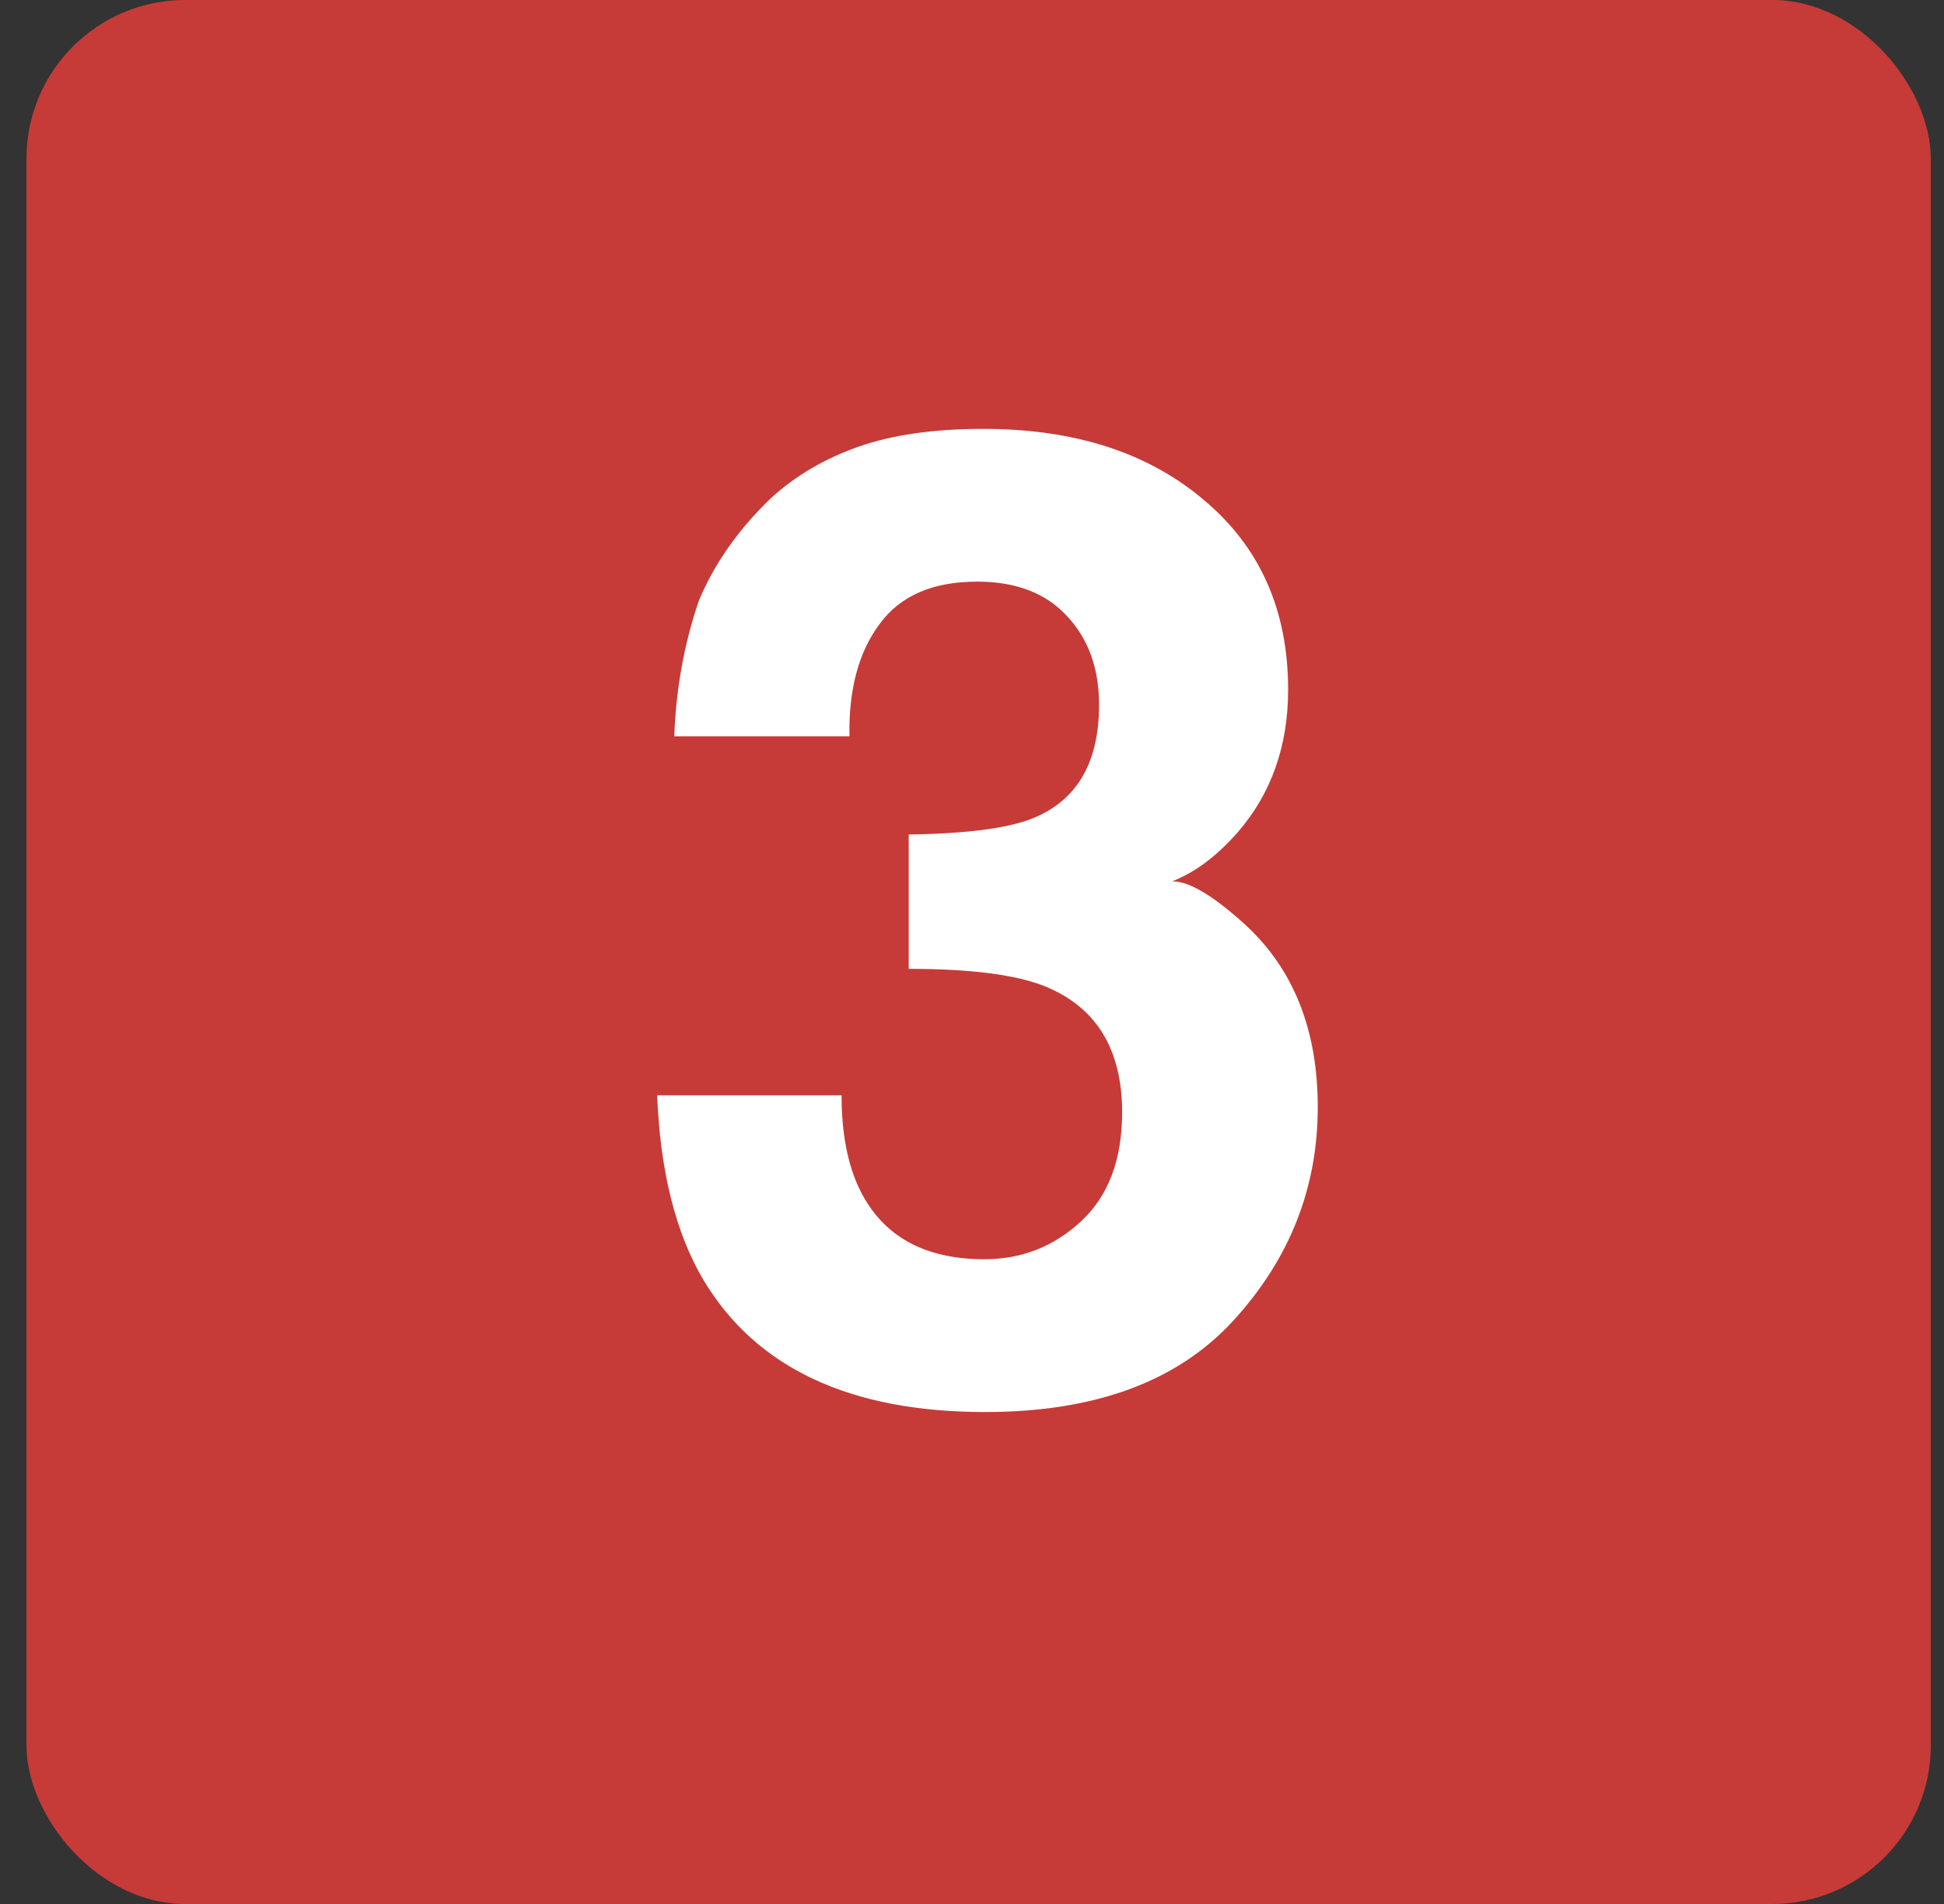
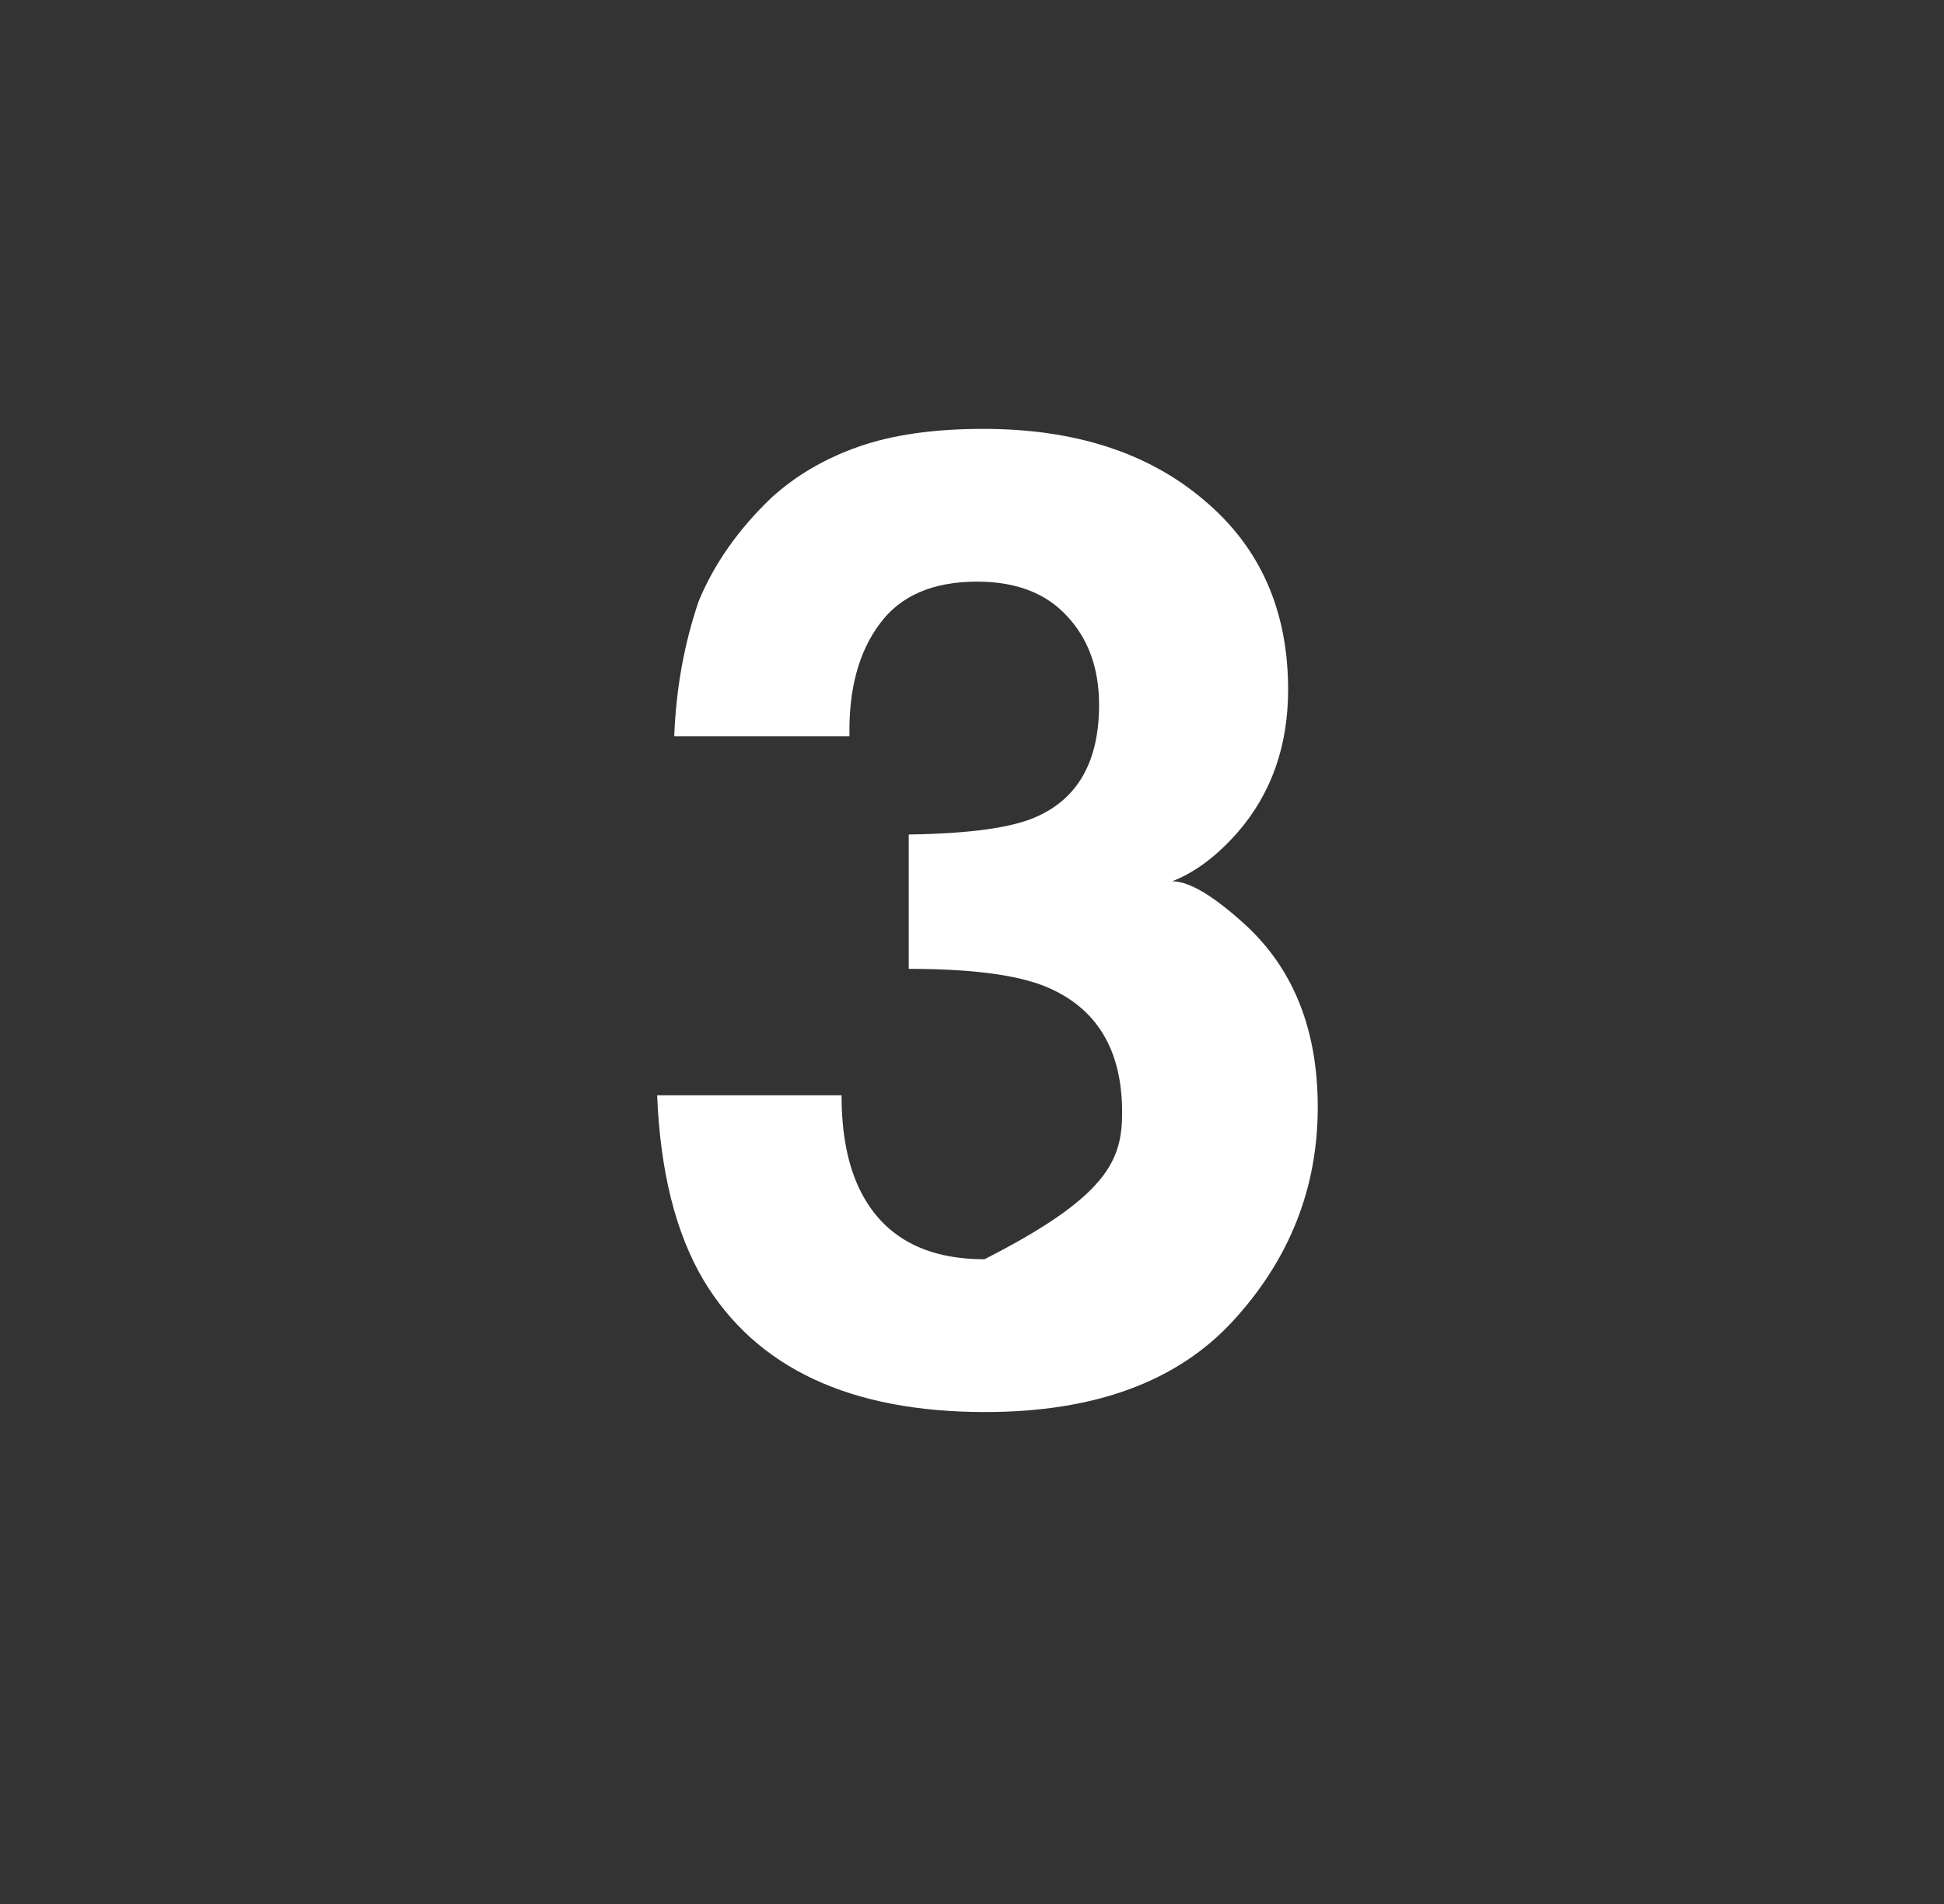
<svg xmlns="http://www.w3.org/2000/svg" width="49" height="48" viewBox="0 0 49 48" fill="none">
  <rect x="0" y="0" width="49" height="48" fill="#333333" stroke="none" />
-   <rect x="0.667" width="48" height="48" rx="4" fill="#C63B37" />
-   <path d="M22.175 15.726C21.644 16.434 21.389 17.38 21.411 18.564H16.995C17.039 17.369 17.244 16.235 17.609 15.161C17.997 14.22 18.605 13.352 19.436 12.555C20.055 11.99 20.791 11.559 21.644 11.26C22.496 10.961 23.542 10.812 24.781 10.812C27.083 10.812 28.937 11.409 30.343 12.604C31.759 13.789 32.468 15.383 32.468 17.386C32.468 18.802 32.047 19.998 31.206 20.972C30.675 21.58 30.121 21.995 29.546 22.217C29.977 22.217 30.597 22.588 31.405 23.329C32.612 24.447 33.215 25.974 33.215 27.911C33.215 29.948 32.507 31.741 31.09 33.29C29.684 34.828 27.598 35.598 24.831 35.598C21.422 35.598 19.054 34.485 17.726 32.261C17.028 31.076 16.641 29.527 16.564 27.612H21.212C21.212 28.575 21.367 29.372 21.677 30.003C22.252 31.165 23.298 31.746 24.814 31.746C25.744 31.746 26.552 31.431 27.238 30.8C27.936 30.158 28.284 29.239 28.284 28.044C28.284 26.461 27.642 25.404 26.358 24.873C25.628 24.574 24.477 24.425 22.905 24.425V21.038C24.444 21.016 25.517 20.866 26.126 20.59C27.177 20.125 27.703 19.184 27.703 17.768C27.703 16.849 27.432 16.102 26.89 15.526C26.358 14.951 25.606 14.663 24.632 14.663C23.514 14.663 22.695 15.017 22.175 15.726Z" fill="white" />
+   <path d="M22.175 15.726C21.644 16.434 21.389 17.38 21.411 18.564H16.995C17.039 17.369 17.244 16.235 17.609 15.161C17.997 14.22 18.605 13.352 19.436 12.555C20.055 11.99 20.791 11.559 21.644 11.26C22.496 10.961 23.542 10.812 24.781 10.812C27.083 10.812 28.937 11.409 30.343 12.604C31.759 13.789 32.468 15.383 32.468 17.386C32.468 18.802 32.047 19.998 31.206 20.972C30.675 21.58 30.121 21.995 29.546 22.217C29.977 22.217 30.597 22.588 31.405 23.329C32.612 24.447 33.215 25.974 33.215 27.911C33.215 29.948 32.507 31.741 31.09 33.29C29.684 34.828 27.598 35.598 24.831 35.598C21.422 35.598 19.054 34.485 17.726 32.261C17.028 31.076 16.641 29.527 16.564 27.612H21.212C21.212 28.575 21.367 29.372 21.677 30.003C22.252 31.165 23.298 31.746 24.814 31.746C27.936 30.158 28.284 29.239 28.284 28.044C28.284 26.461 27.642 25.404 26.358 24.873C25.628 24.574 24.477 24.425 22.905 24.425V21.038C24.444 21.016 25.517 20.866 26.126 20.59C27.177 20.125 27.703 19.184 27.703 17.768C27.703 16.849 27.432 16.102 26.89 15.526C26.358 14.951 25.606 14.663 24.632 14.663C23.514 14.663 22.695 15.017 22.175 15.726Z" fill="white" />
</svg>